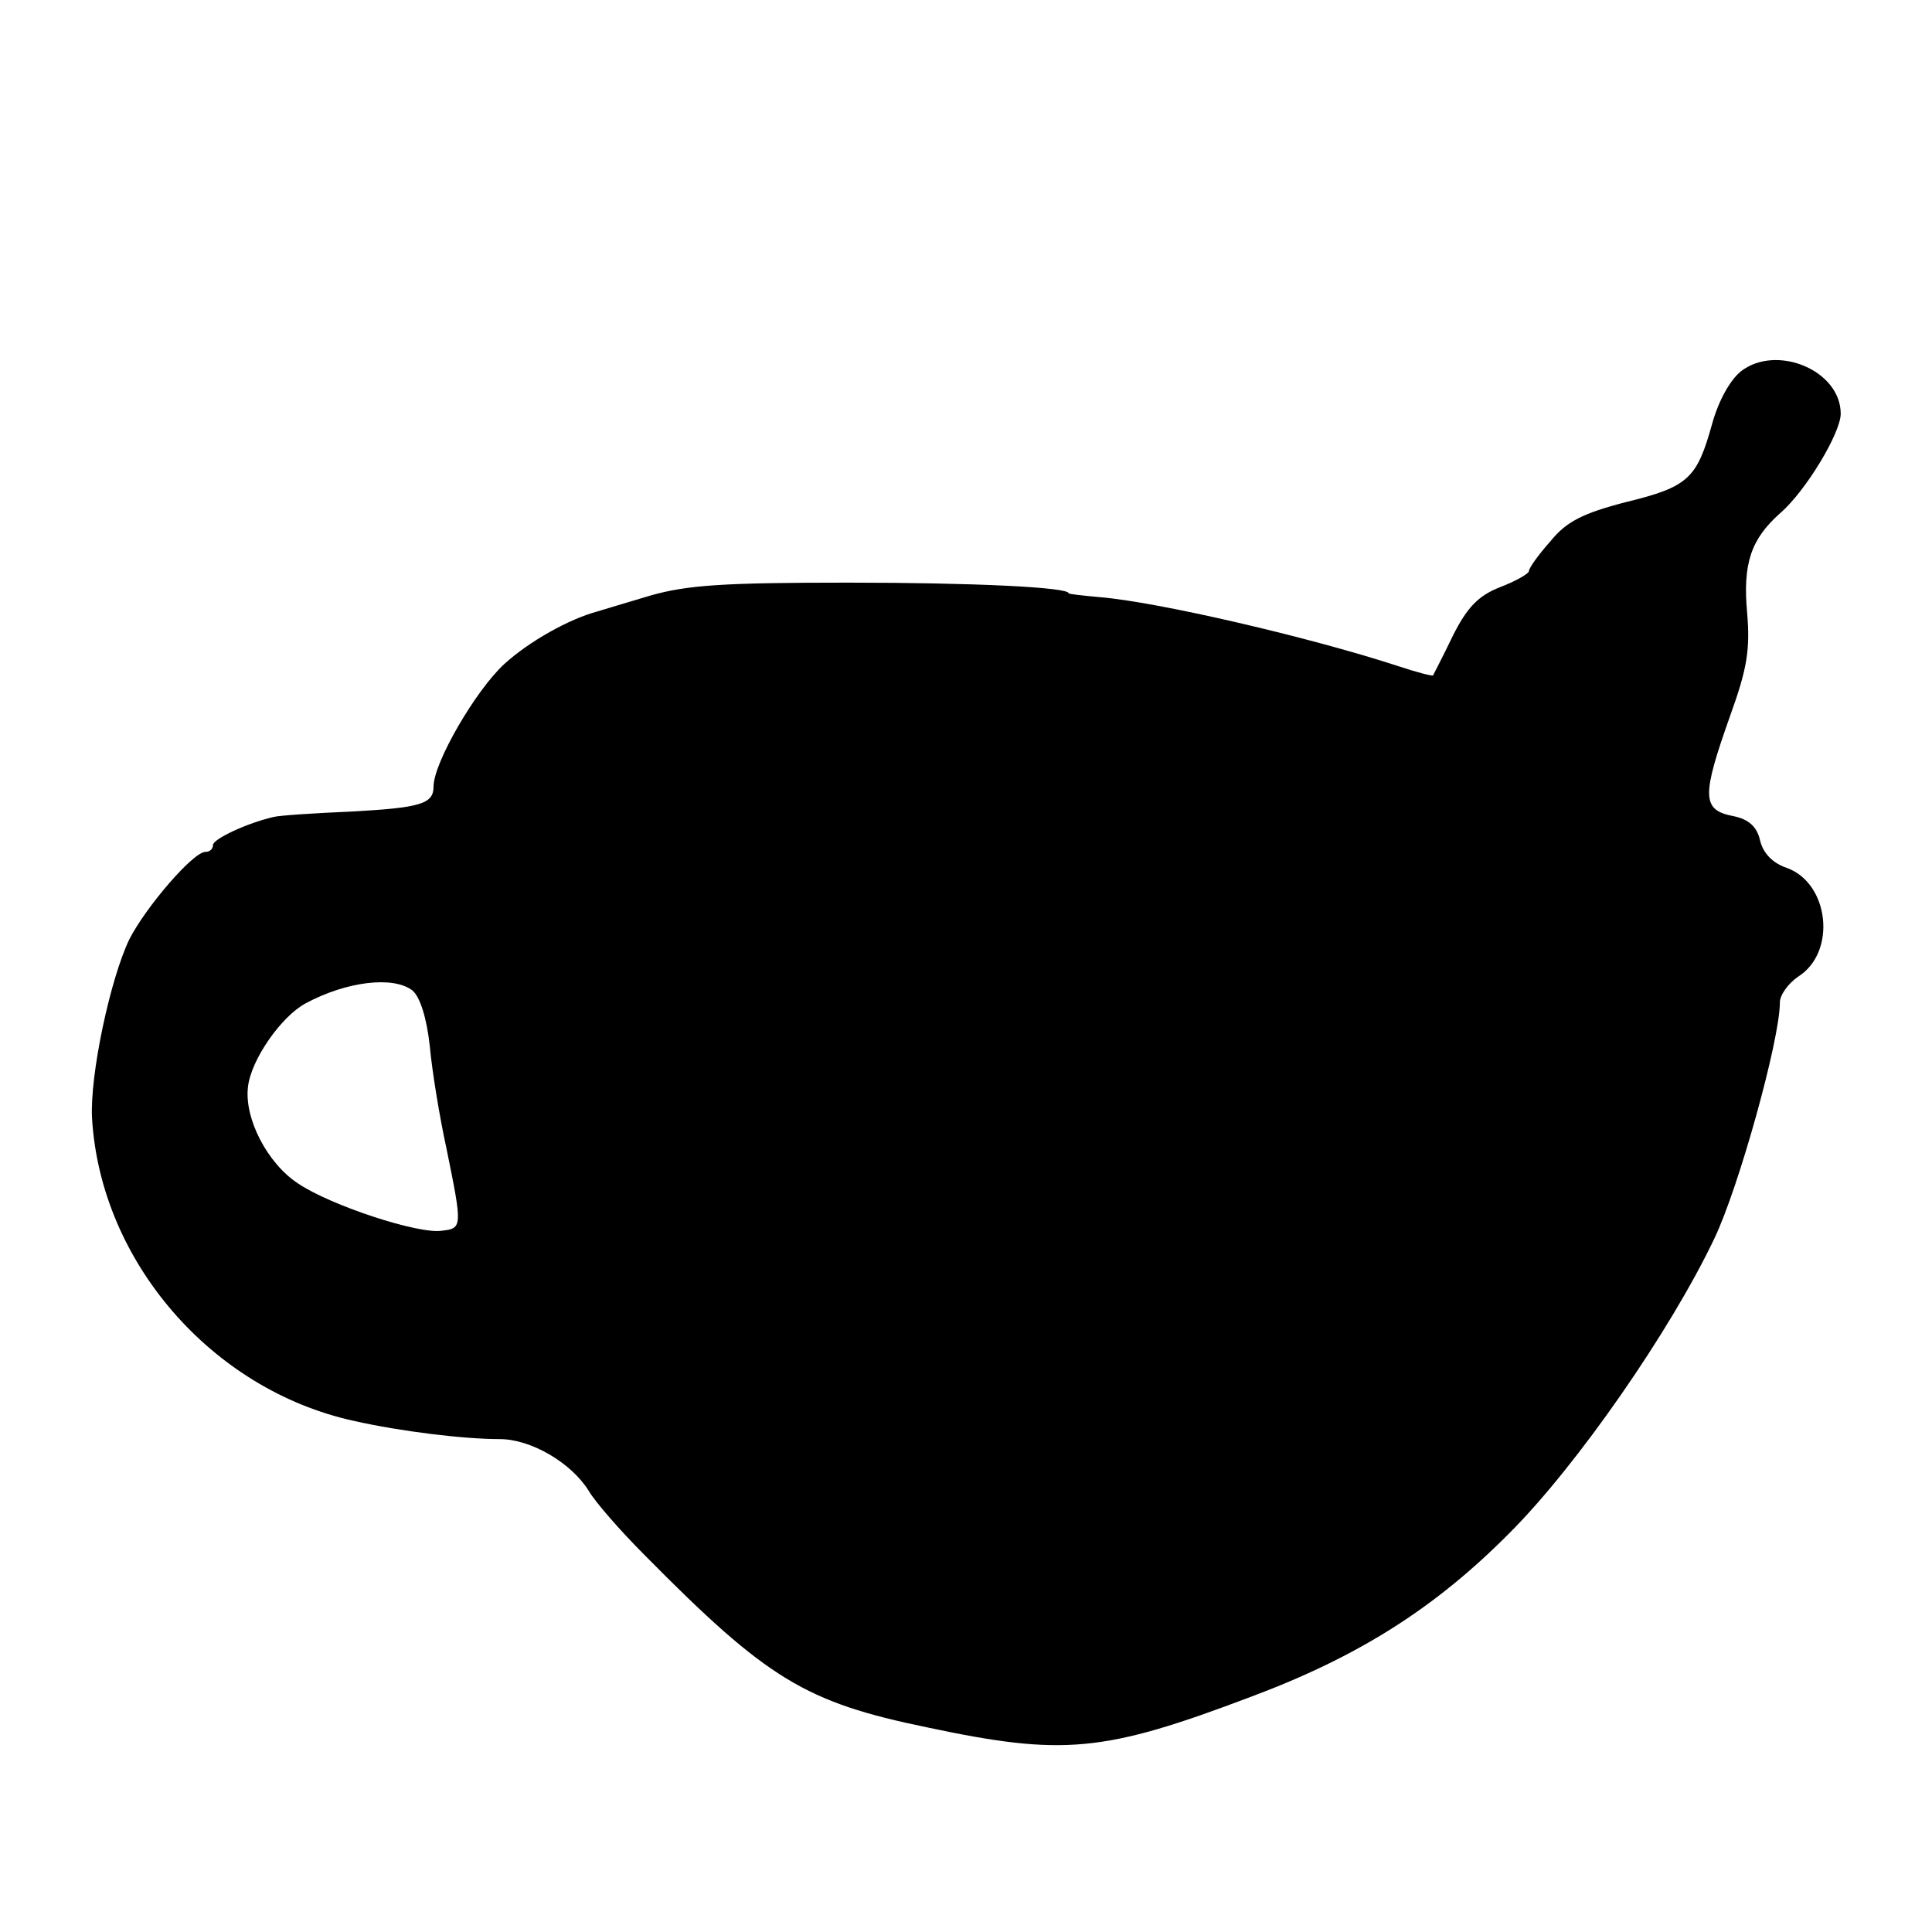
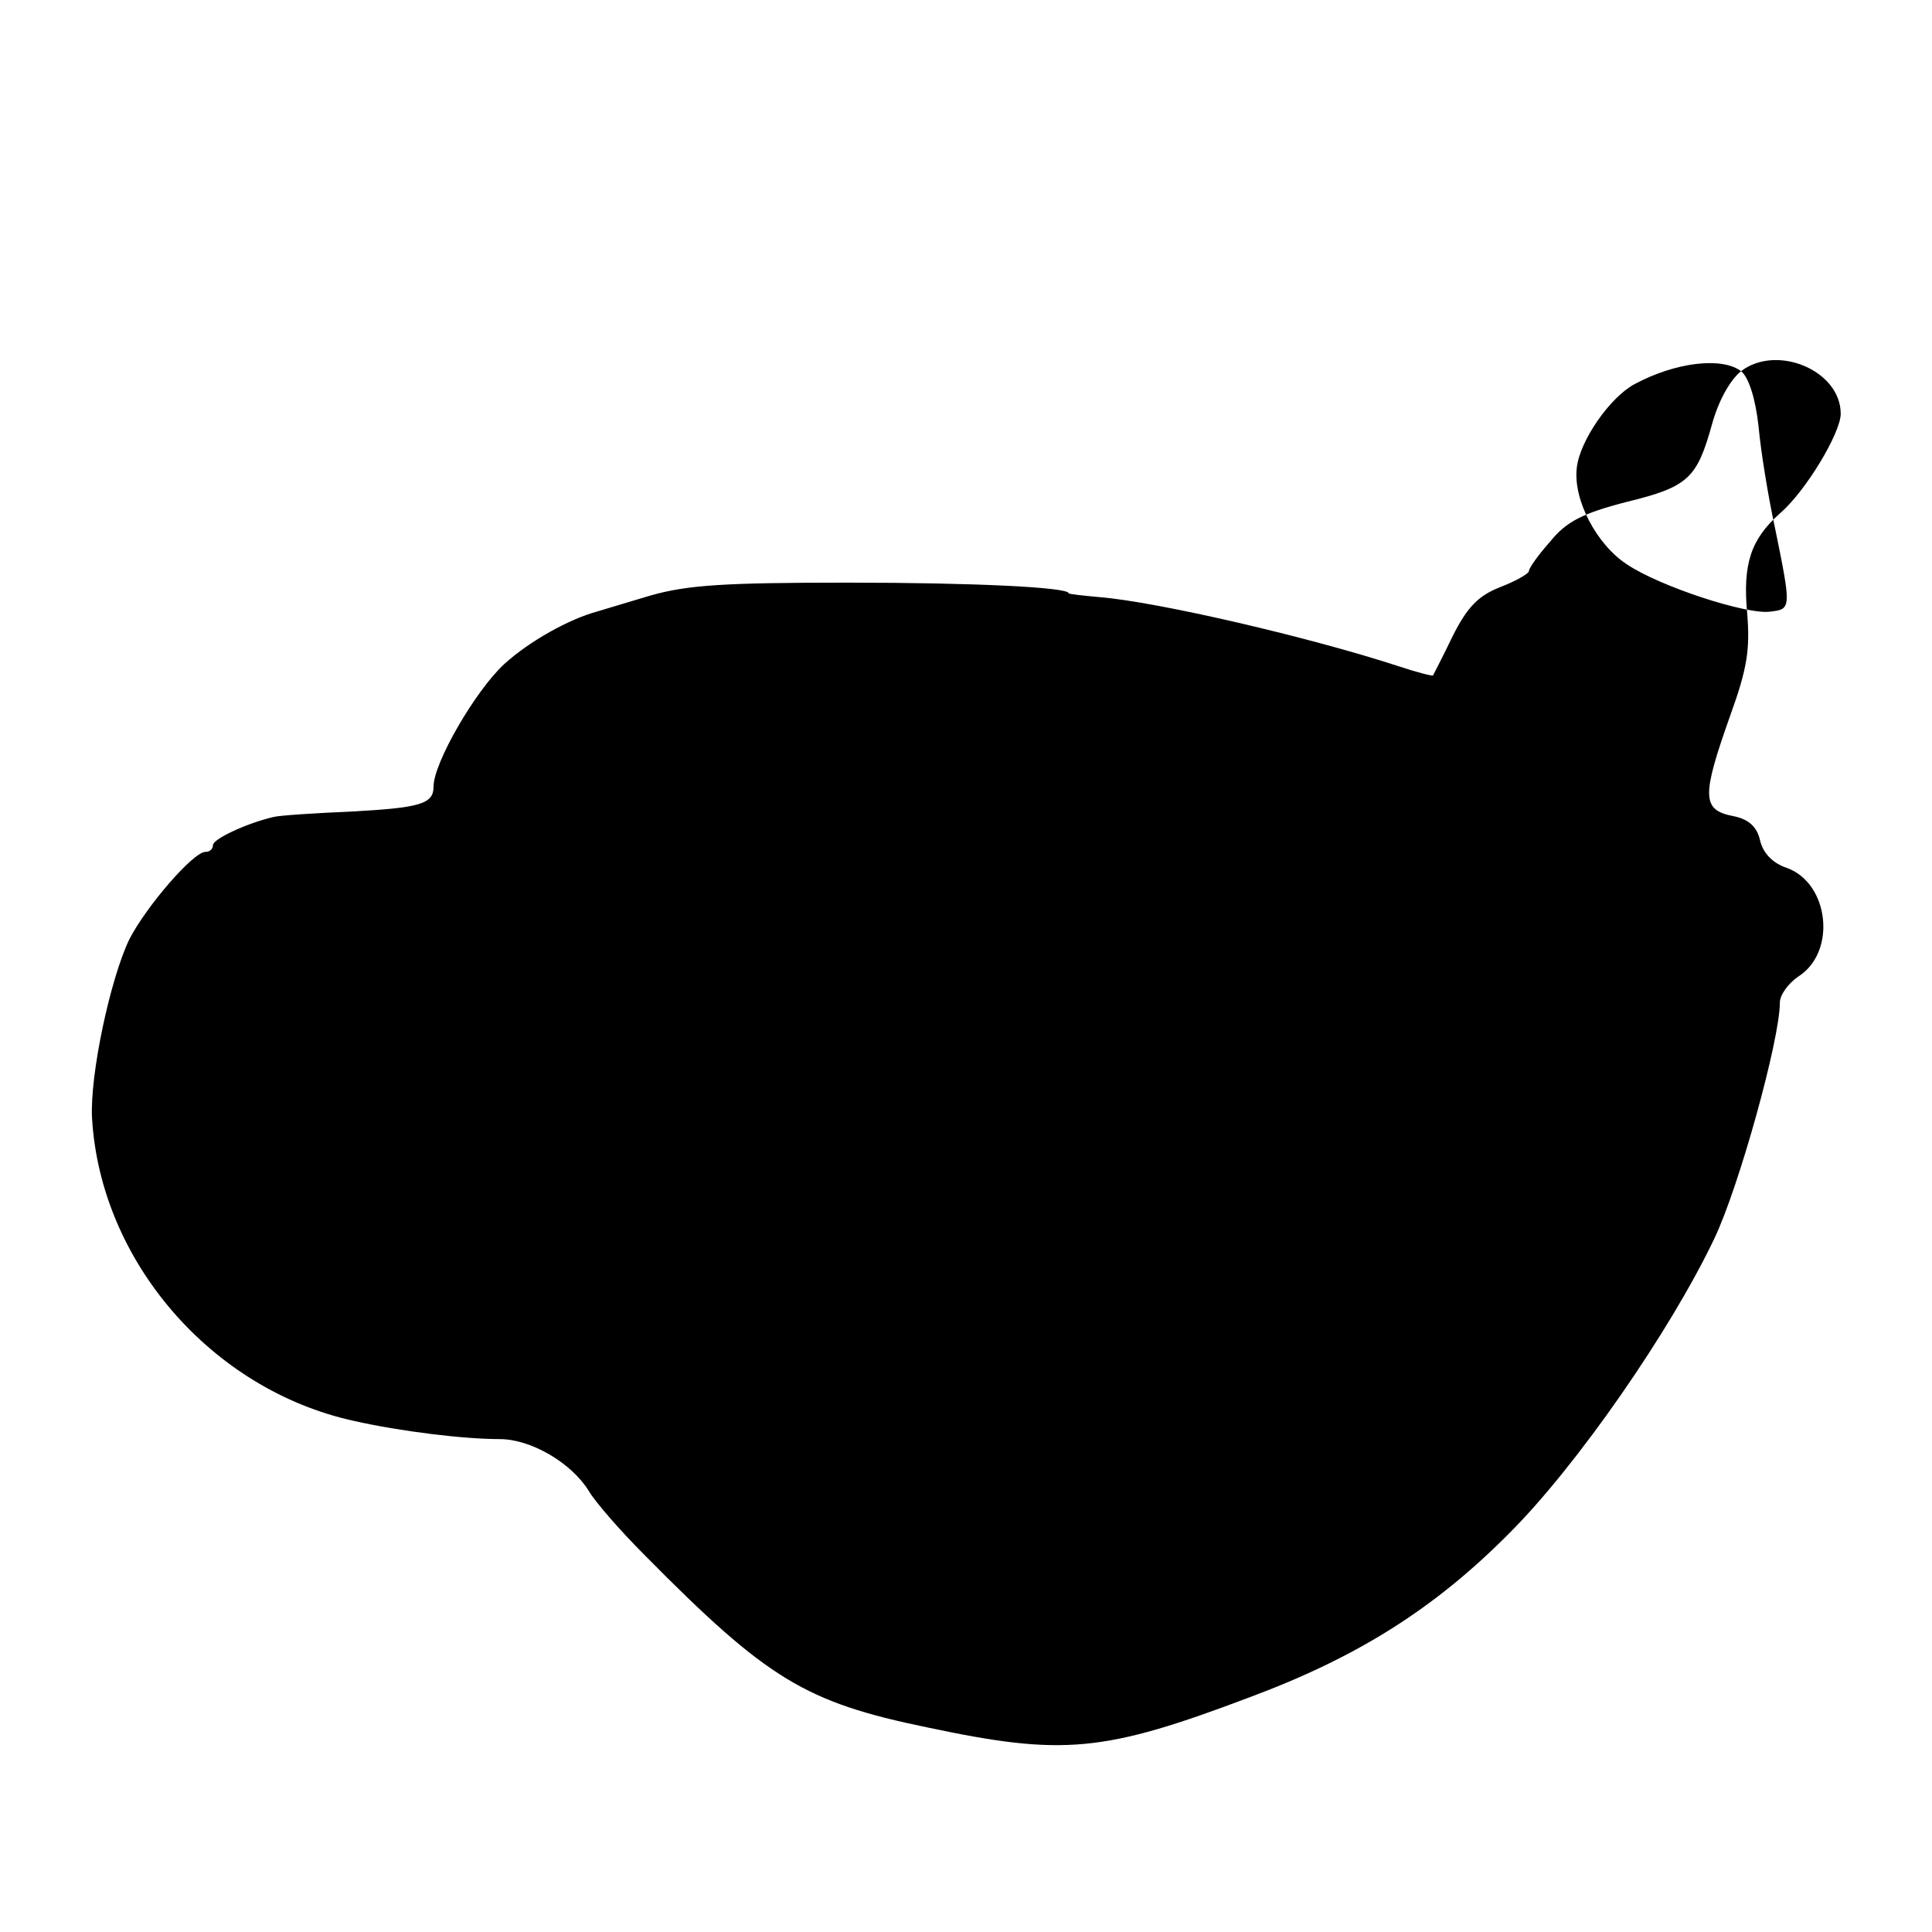
<svg xmlns="http://www.w3.org/2000/svg" version="1.0" width="254pt" height="254pt" viewBox="0 0 254 254" preserveAspectRatio="xMidYMid meet">
  <g transform="translate(0,254) scale(0.1,-0.1)" fill="#000000" stroke="none">
-     <path d="M2289 2052 c-15 -12 -30 -40 -38 -69 -20 -72 -31 -83 -113 -103 -58 -15 -79 -26 -100 -52 -16 -18 -28 -35 -28 -39 0 -3 -17 -13 -38 -21 -28 -11 -43 -26 -62 -64 -13 -27 -25 -50 -26 -52 -1 -1 -21 4 -45 12 -116 38 -318 85 -394 91 -22 2 -40 4 -40 5 0 8 -126 14 -290 14 -162 0 -211 -3 -260 -17 -33 -10 -64 -19 -70 -21 -37 -10 -89 -39 -122 -69 -38 -35 -93 -130 -93 -161 0 -23 -17 -28 -109 -33 -47 -2 -93 -5 -101 -7 -35 -8 -80 -29 -80 -37 0 -5 -4 -9 -10 -9 -16 0 -78 -72 -100 -115 -25 -52 -52 -178 -49 -235 11 -188 157 -357 344 -398 62 -14 145 -24 192 -24 41 0 94 -31 117 -68 8 -14 41 -52 74 -85 161 -163 211 -193 371 -226 179 -38 232 -33 425 40 142 53 243 117 341 216 88 88 211 265 269 387 32 67 86 261 86 310 0 10 11 25 24 34 51 32 41 123 -15 143 -18 6 -31 19 -35 36 -4 18 -15 28 -35 32 -42 8 -42 26 -4 133 22 61 26 86 22 134 -6 65 5 97 43 131 34 29 80 106 80 131 0 57 -84 92 -131 56z m-1747 -814 c10 -8 19 -36 23 -73 3 -33 13 -94 22 -135 21 -103 21 -105 -6 -108 -30 -5 -146 33 -189 62 -40 26 -71 85 -66 127 4 36 44 93 76 110 54 29 115 36 140 17z" />
+     <path d="M2289 2052 c-15 -12 -30 -40 -38 -69 -20 -72 -31 -83 -113 -103 -58 -15 -79 -26 -100 -52 -16 -18 -28 -35 -28 -39 0 -3 -17 -13 -38 -21 -28 -11 -43 -26 -62 -64 -13 -27 -25 -50 -26 -52 -1 -1 -21 4 -45 12 -116 38 -318 85 -394 91 -22 2 -40 4 -40 5 0 8 -126 14 -290 14 -162 0 -211 -3 -260 -17 -33 -10 -64 -19 -70 -21 -37 -10 -89 -39 -122 -69 -38 -35 -93 -130 -93 -161 0 -23 -17 -28 -109 -33 -47 -2 -93 -5 -101 -7 -35 -8 -80 -29 -80 -37 0 -5 -4 -9 -10 -9 -16 0 -78 -72 -100 -115 -25 -52 -52 -178 -49 -235 11 -188 157 -357 344 -398 62 -14 145 -24 192 -24 41 0 94 -31 117 -68 8 -14 41 -52 74 -85 161 -163 211 -193 371 -226 179 -38 232 -33 425 40 142 53 243 117 341 216 88 88 211 265 269 387 32 67 86 261 86 310 0 10 11 25 24 34 51 32 41 123 -15 143 -18 6 -31 19 -35 36 -4 18 -15 28 -35 32 -42 8 -42 26 -4 133 22 61 26 86 22 134 -6 65 5 97 43 131 34 29 80 106 80 131 0 57 -84 92 -131 56z c10 -8 19 -36 23 -73 3 -33 13 -94 22 -135 21 -103 21 -105 -6 -108 -30 -5 -146 33 -189 62 -40 26 -71 85 -66 127 4 36 44 93 76 110 54 29 115 36 140 17z" />
  </g>
</svg>